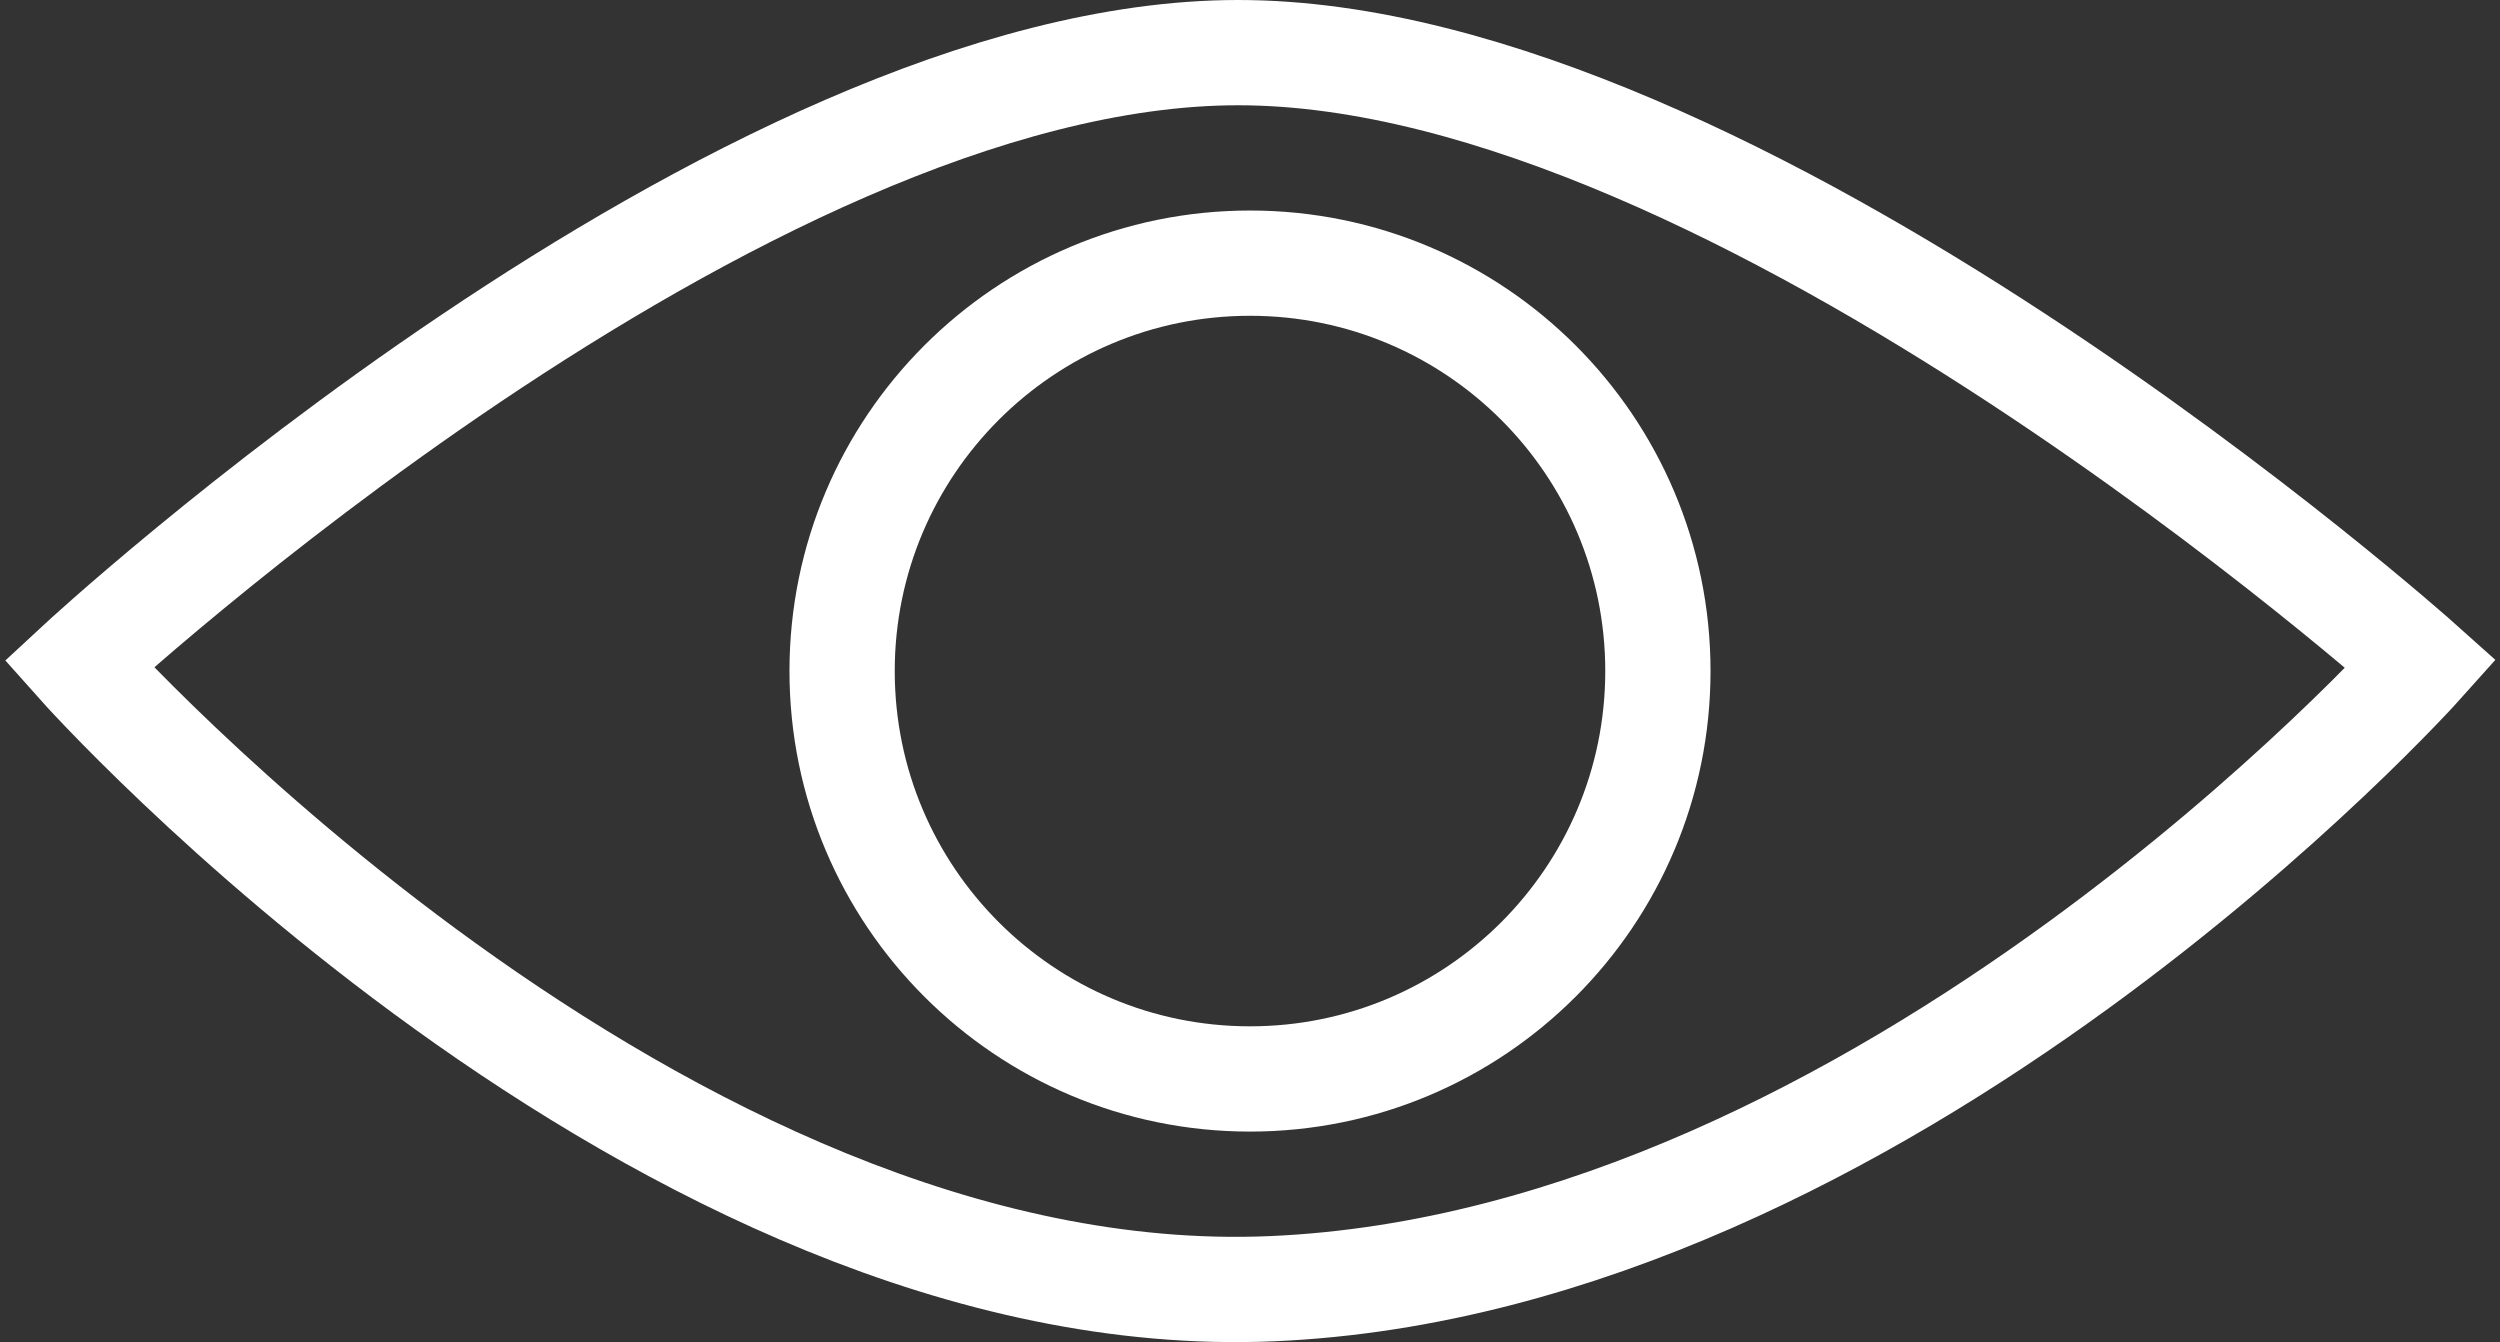
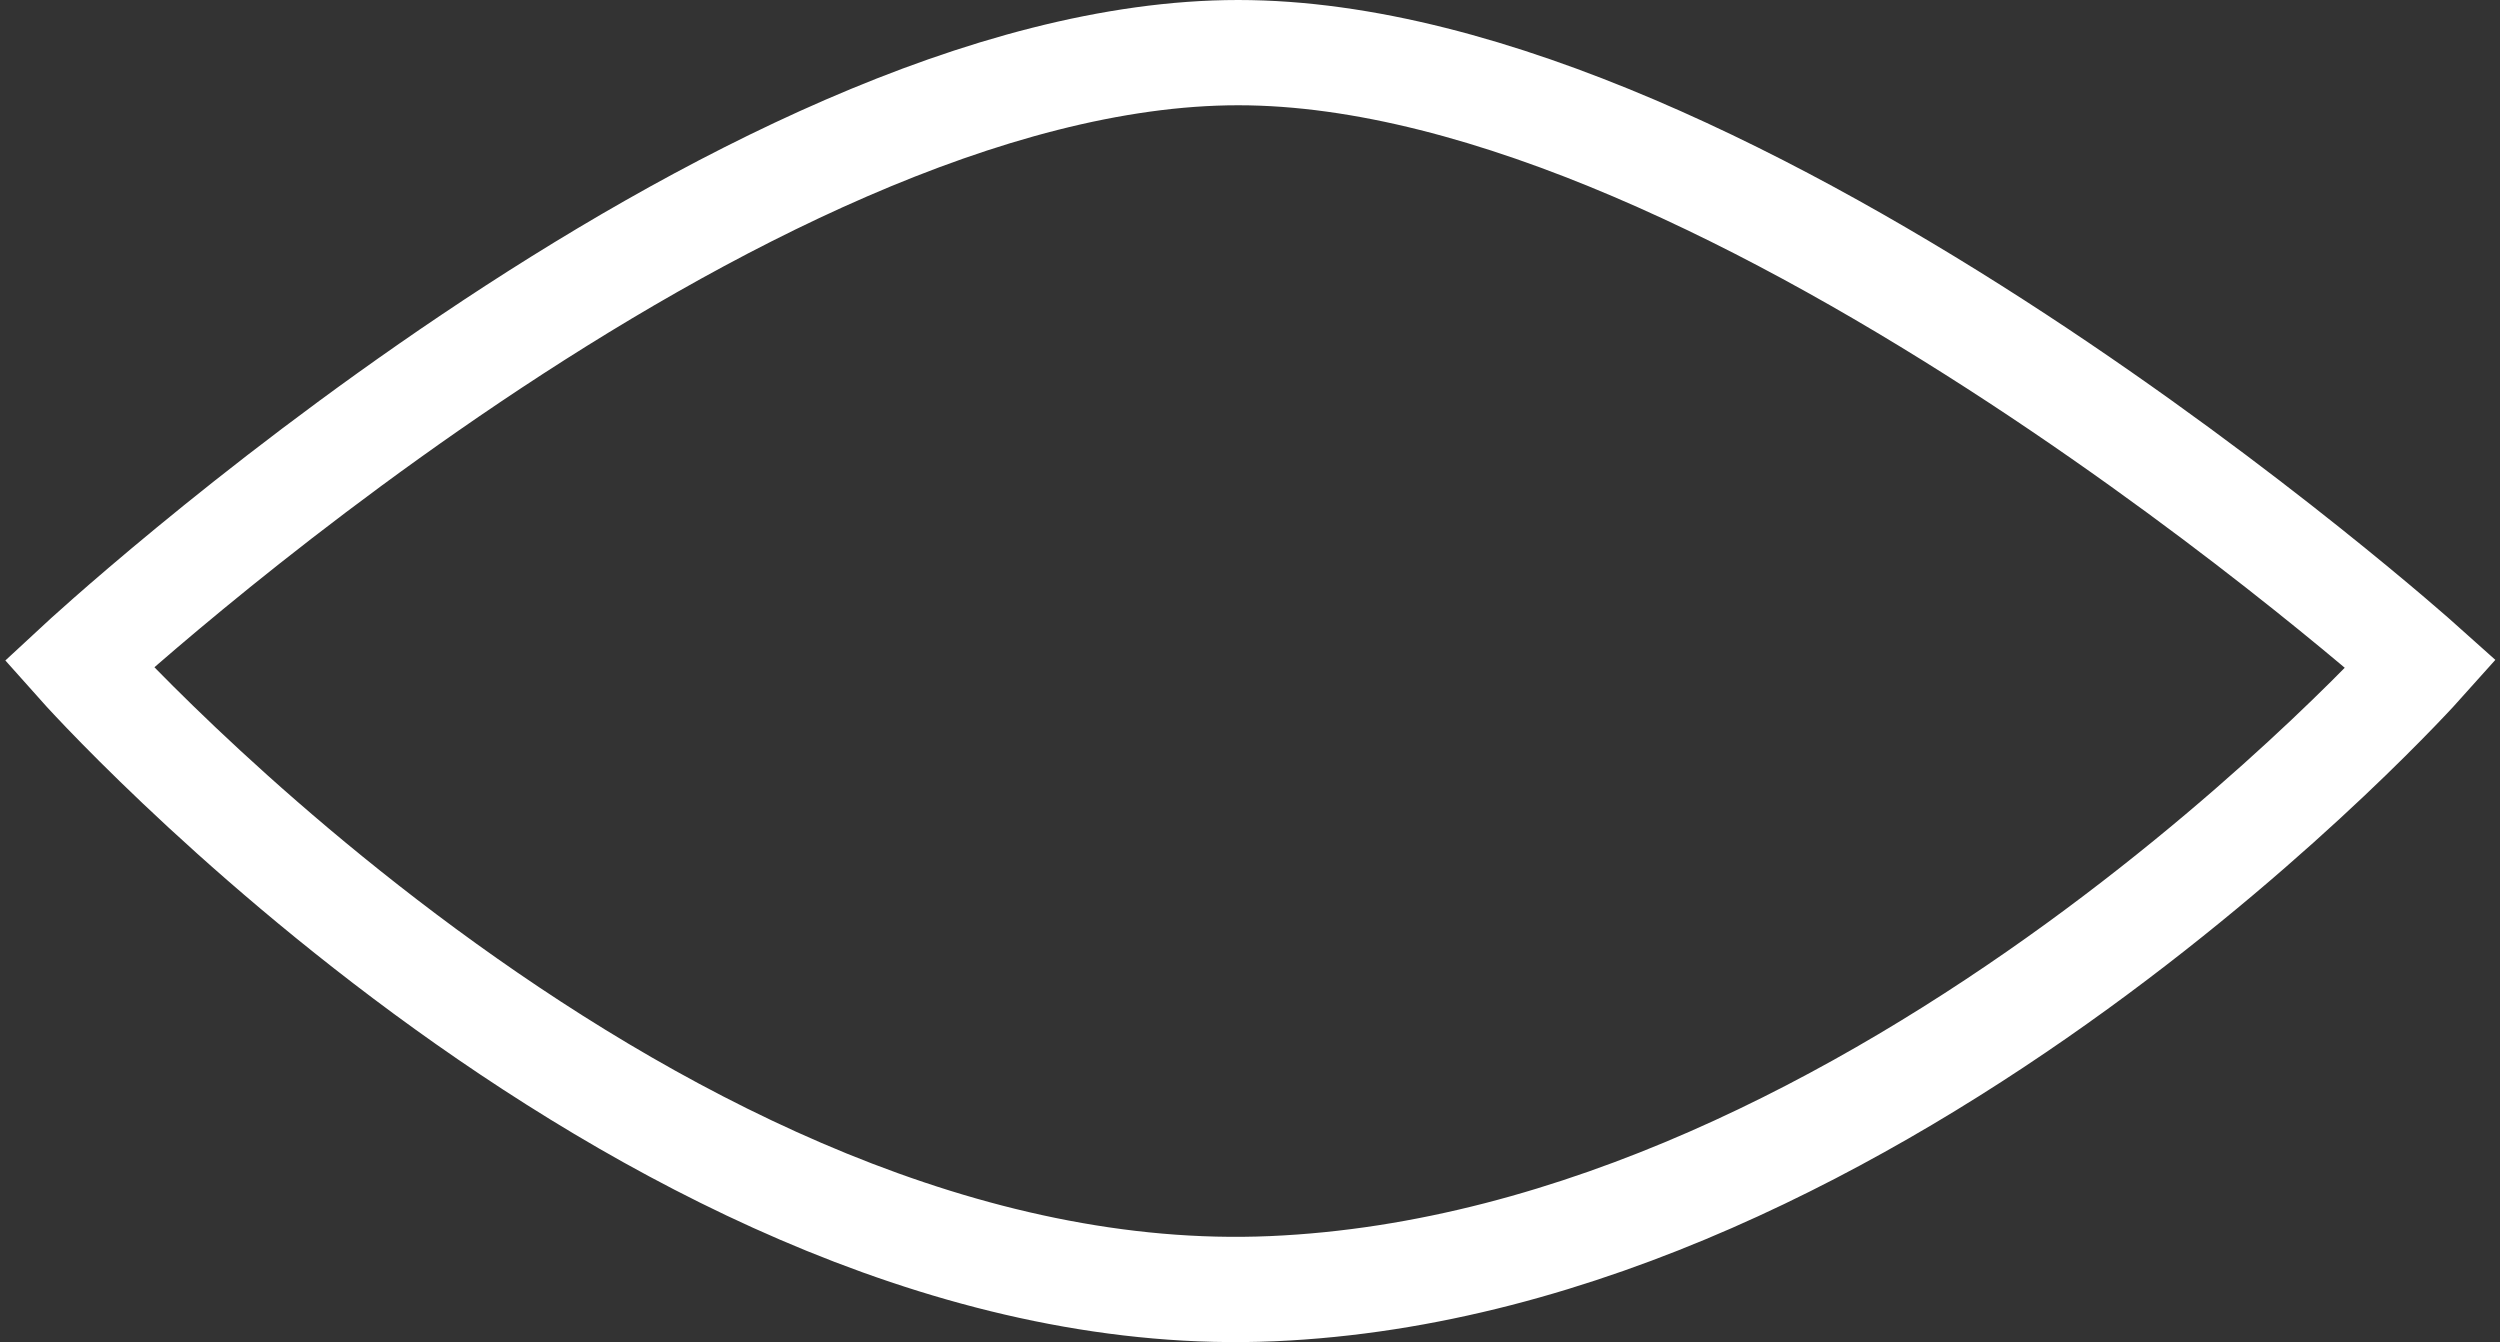
<svg xmlns="http://www.w3.org/2000/svg" width="95" height="51" viewBox="0 0 95 51" fill="none">
  <rect x="0" y="0" width="95" height="51" fill="#333333" stroke="none" />
  <path d="M3 25.232C3 25.232 28.049 2 47.051 2C66.053 2 92 25.232 92 25.232C92 25.232 71.668 47.96 48.346 48.97C25.025 49.98 3 25.232 3 25.232Z" stroke="white" stroke-width="4" />
-   <path d="M47.5 41C56.06 41 63 34.06 63 25.5C63 16.94 56.06 10 47.5 10C38.94 10 32 16.94 32 25.5C32 34.06 38.94 41 47.5 41Z" stroke="white" stroke-width="4" />
</svg>